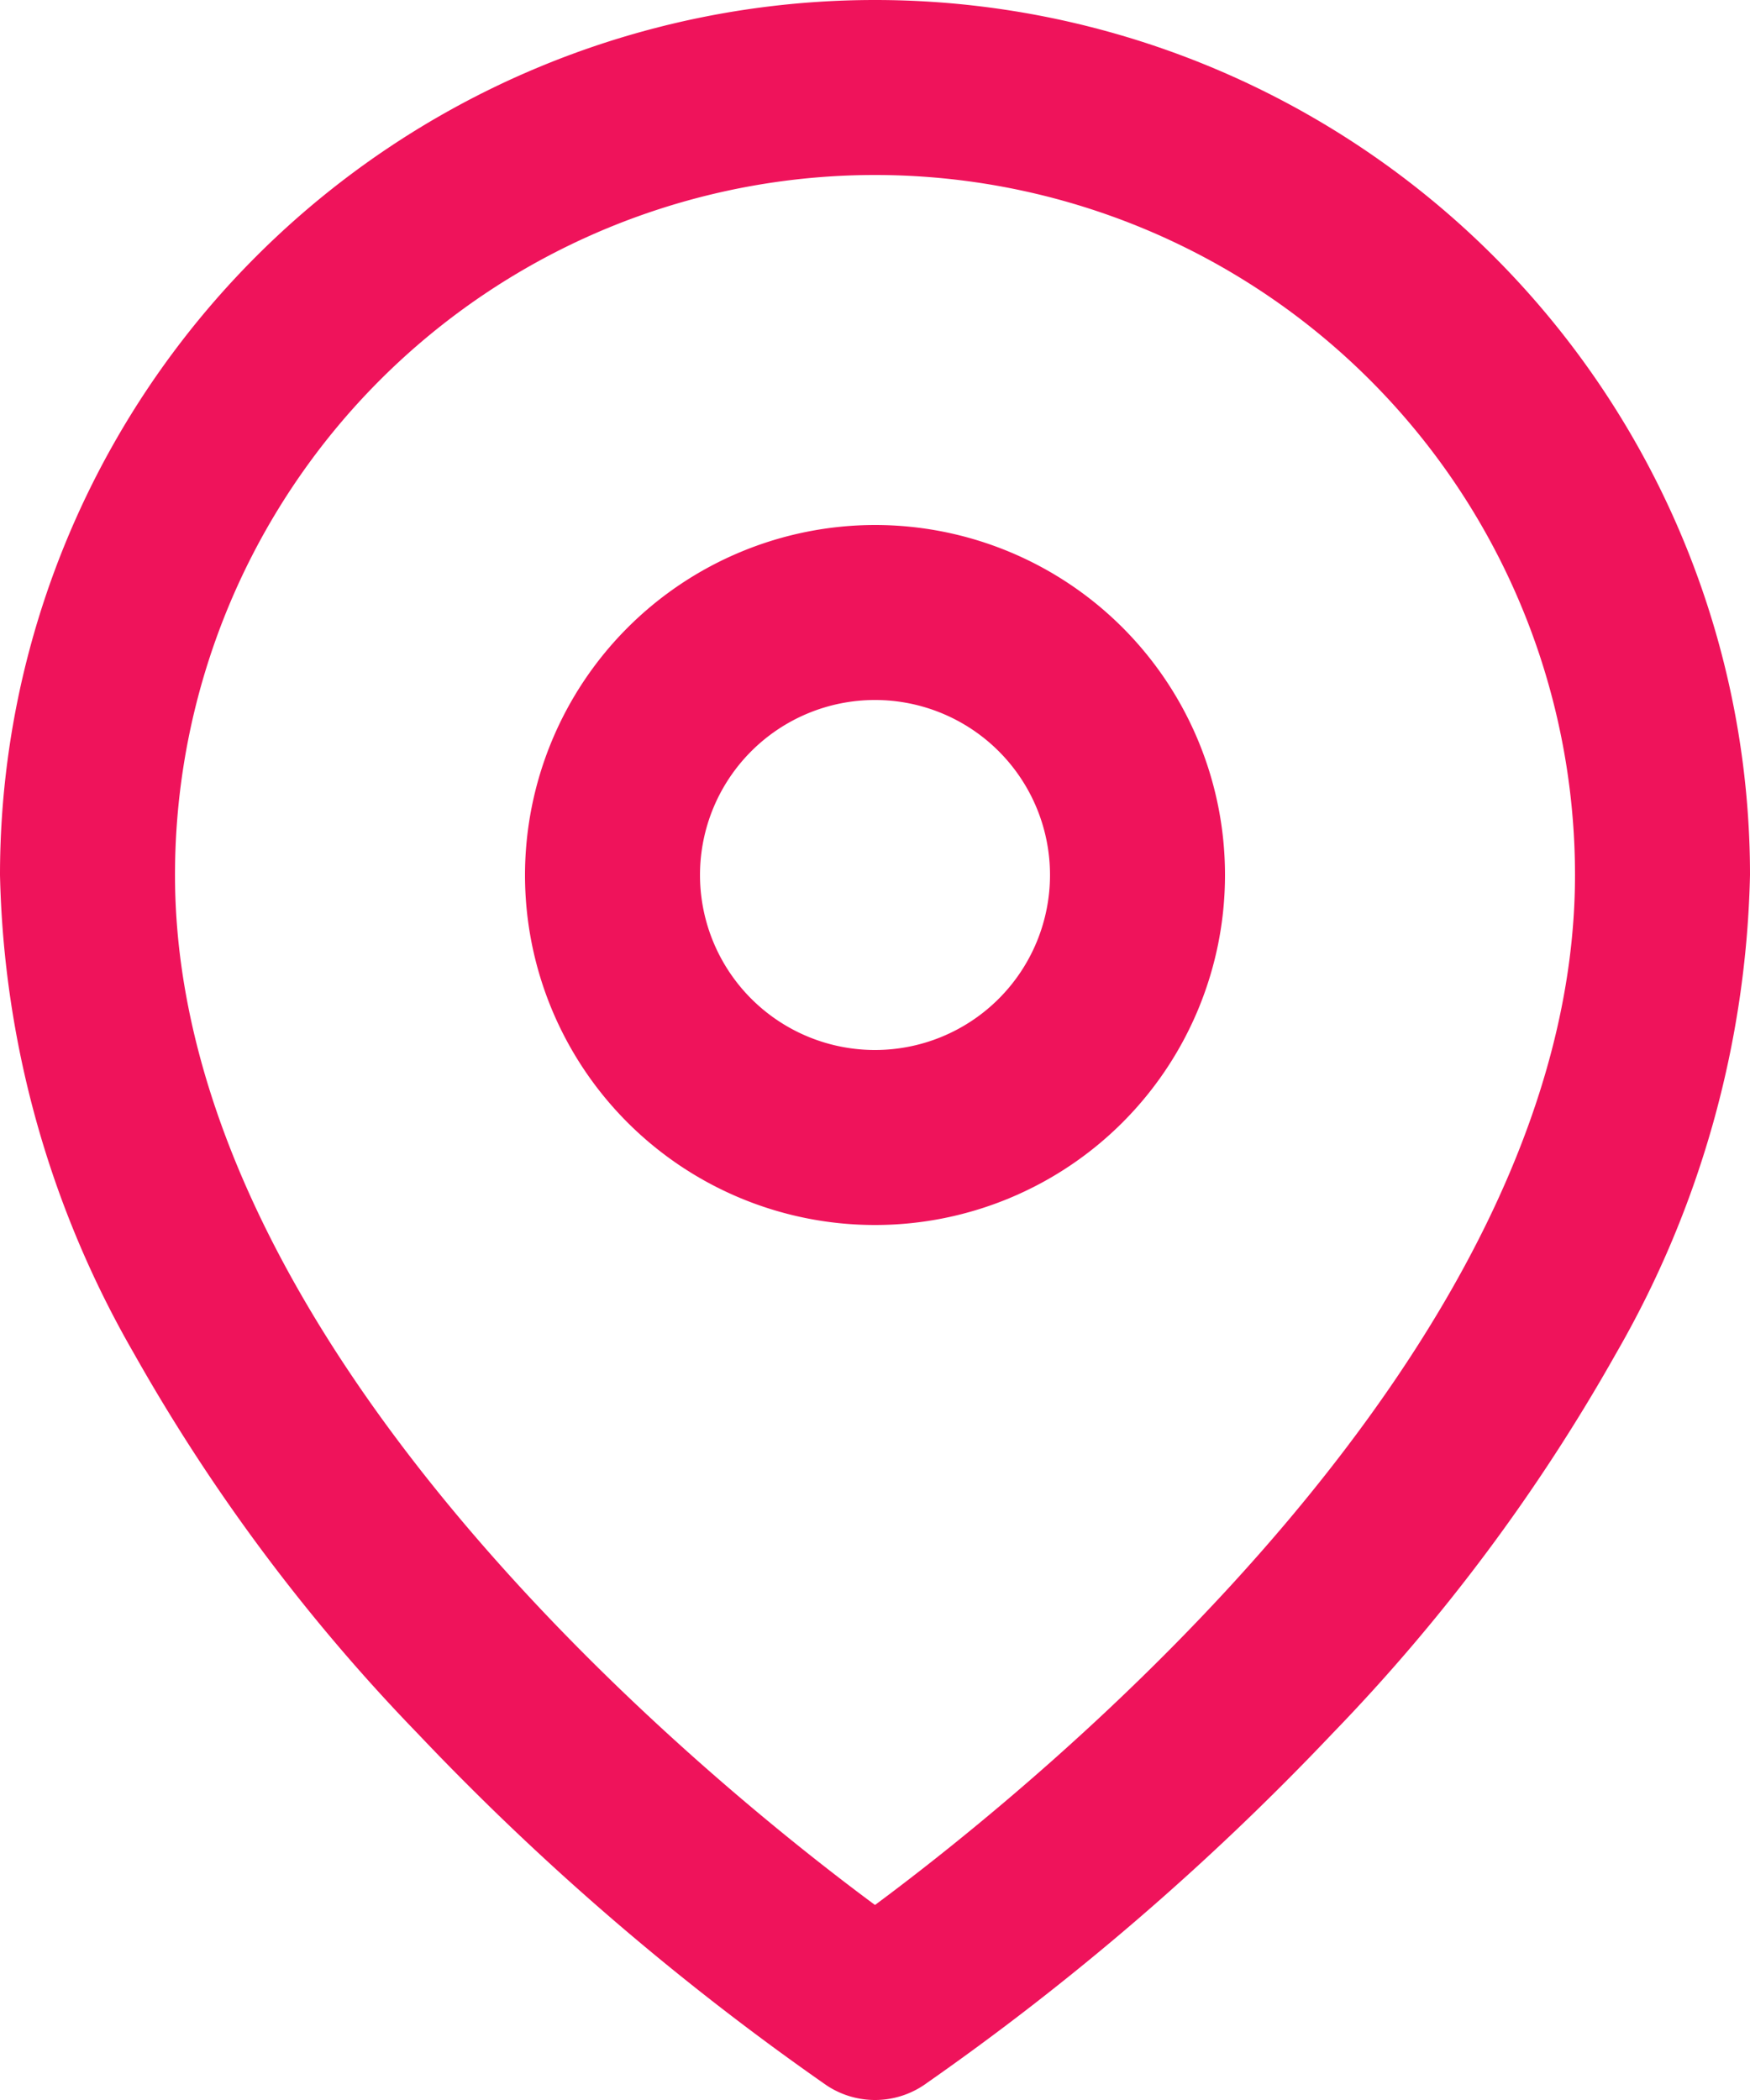
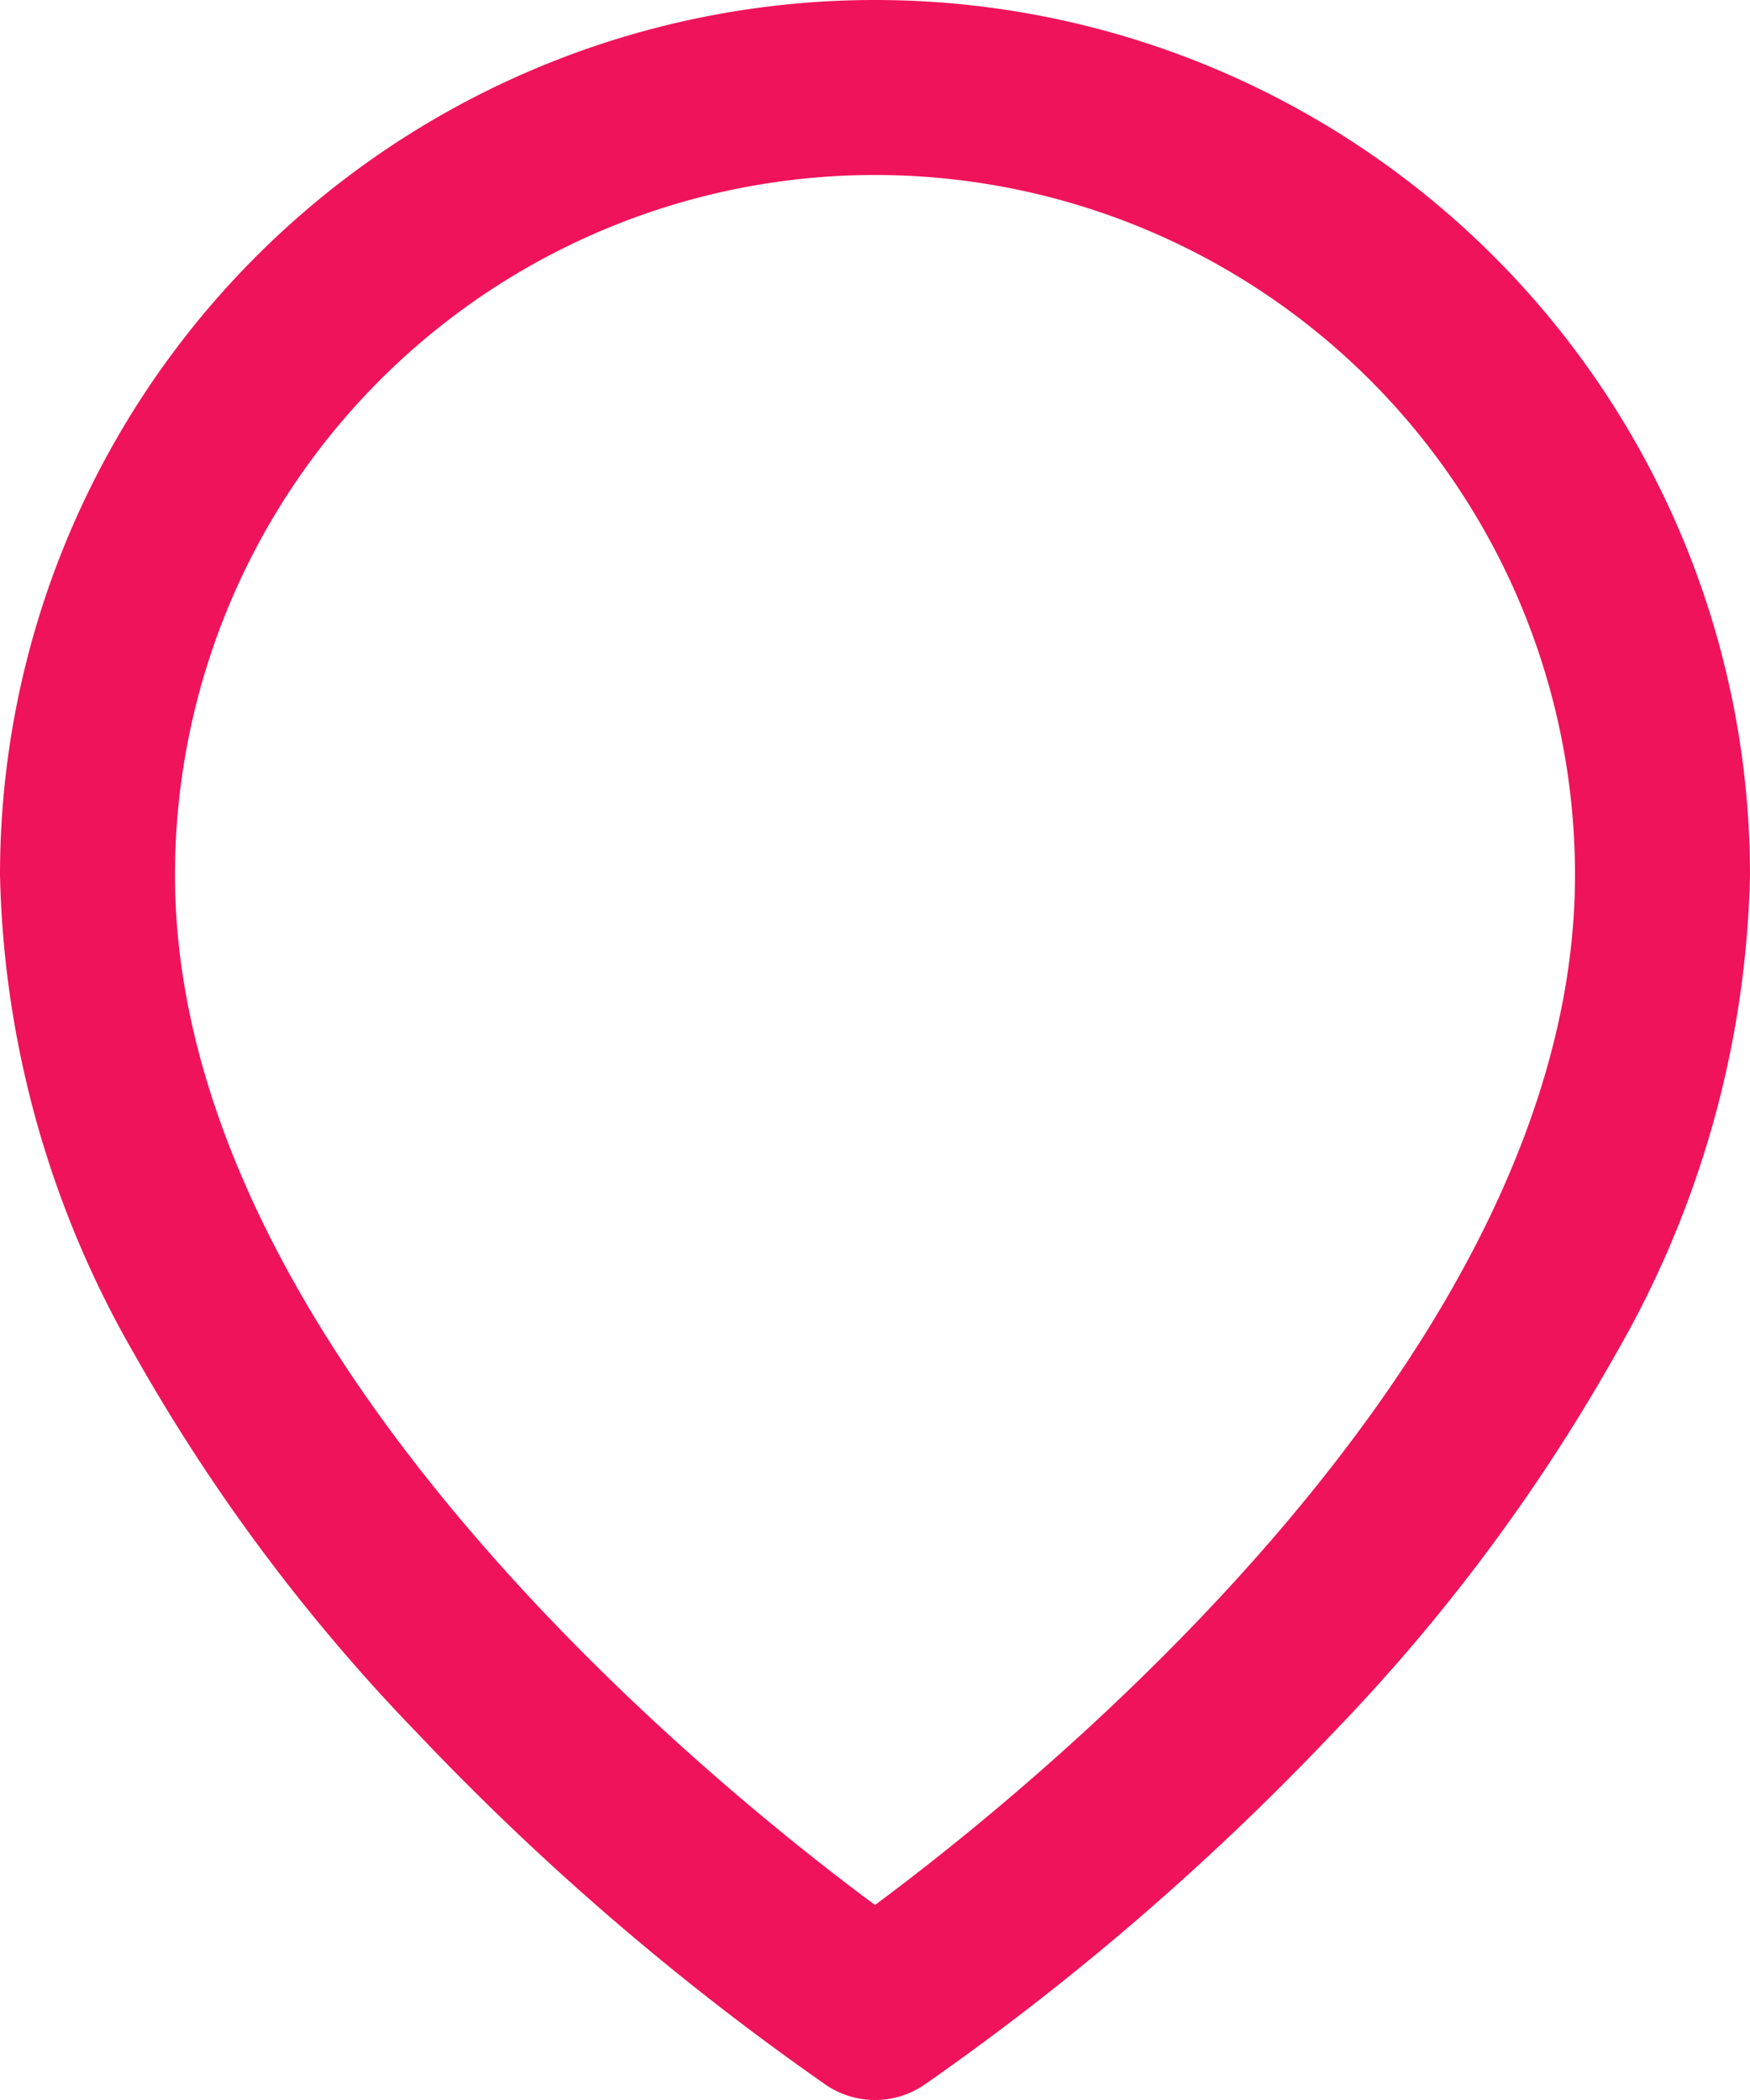
<svg xmlns="http://www.w3.org/2000/svg" width="25" height="30" viewBox="0 0 25 30">
  <g transform="translate(-2.5)">
    <path d="M15,0A12.5,12.5,0,0,1,27.5,12.5a14.285,14.285,0,0,1-1.91,6.829,26.451,26.451,0,0,1-4.057,5.437,37.929,37.929,0,0,1-5.839,5.024,1.25,1.25,0,0,1-1.387,0,37.929,37.929,0,0,1-5.839-5.024A26.451,26.451,0,0,1,4.41,19.329,14.285,14.285,0,0,1,2.5,12.5,12.5,12.5,0,0,1,15,0Zm0,27.214c2.37-1.758,10-7.946,10-14.714a10,10,0,0,0-20,0C5,19.281,12.628,25.458,15,27.214Z" fill="#ef135b" />
-     <path d="M15,7.5a5,5,0,1,1-5,5A5.006,5.006,0,0,1,15,7.5ZM15,15a2.5,2.5,0,1,0-2.5-2.5A2.5,2.5,0,0,0,15,15Z" fill="#ef135b" />
  </g>
</svg>